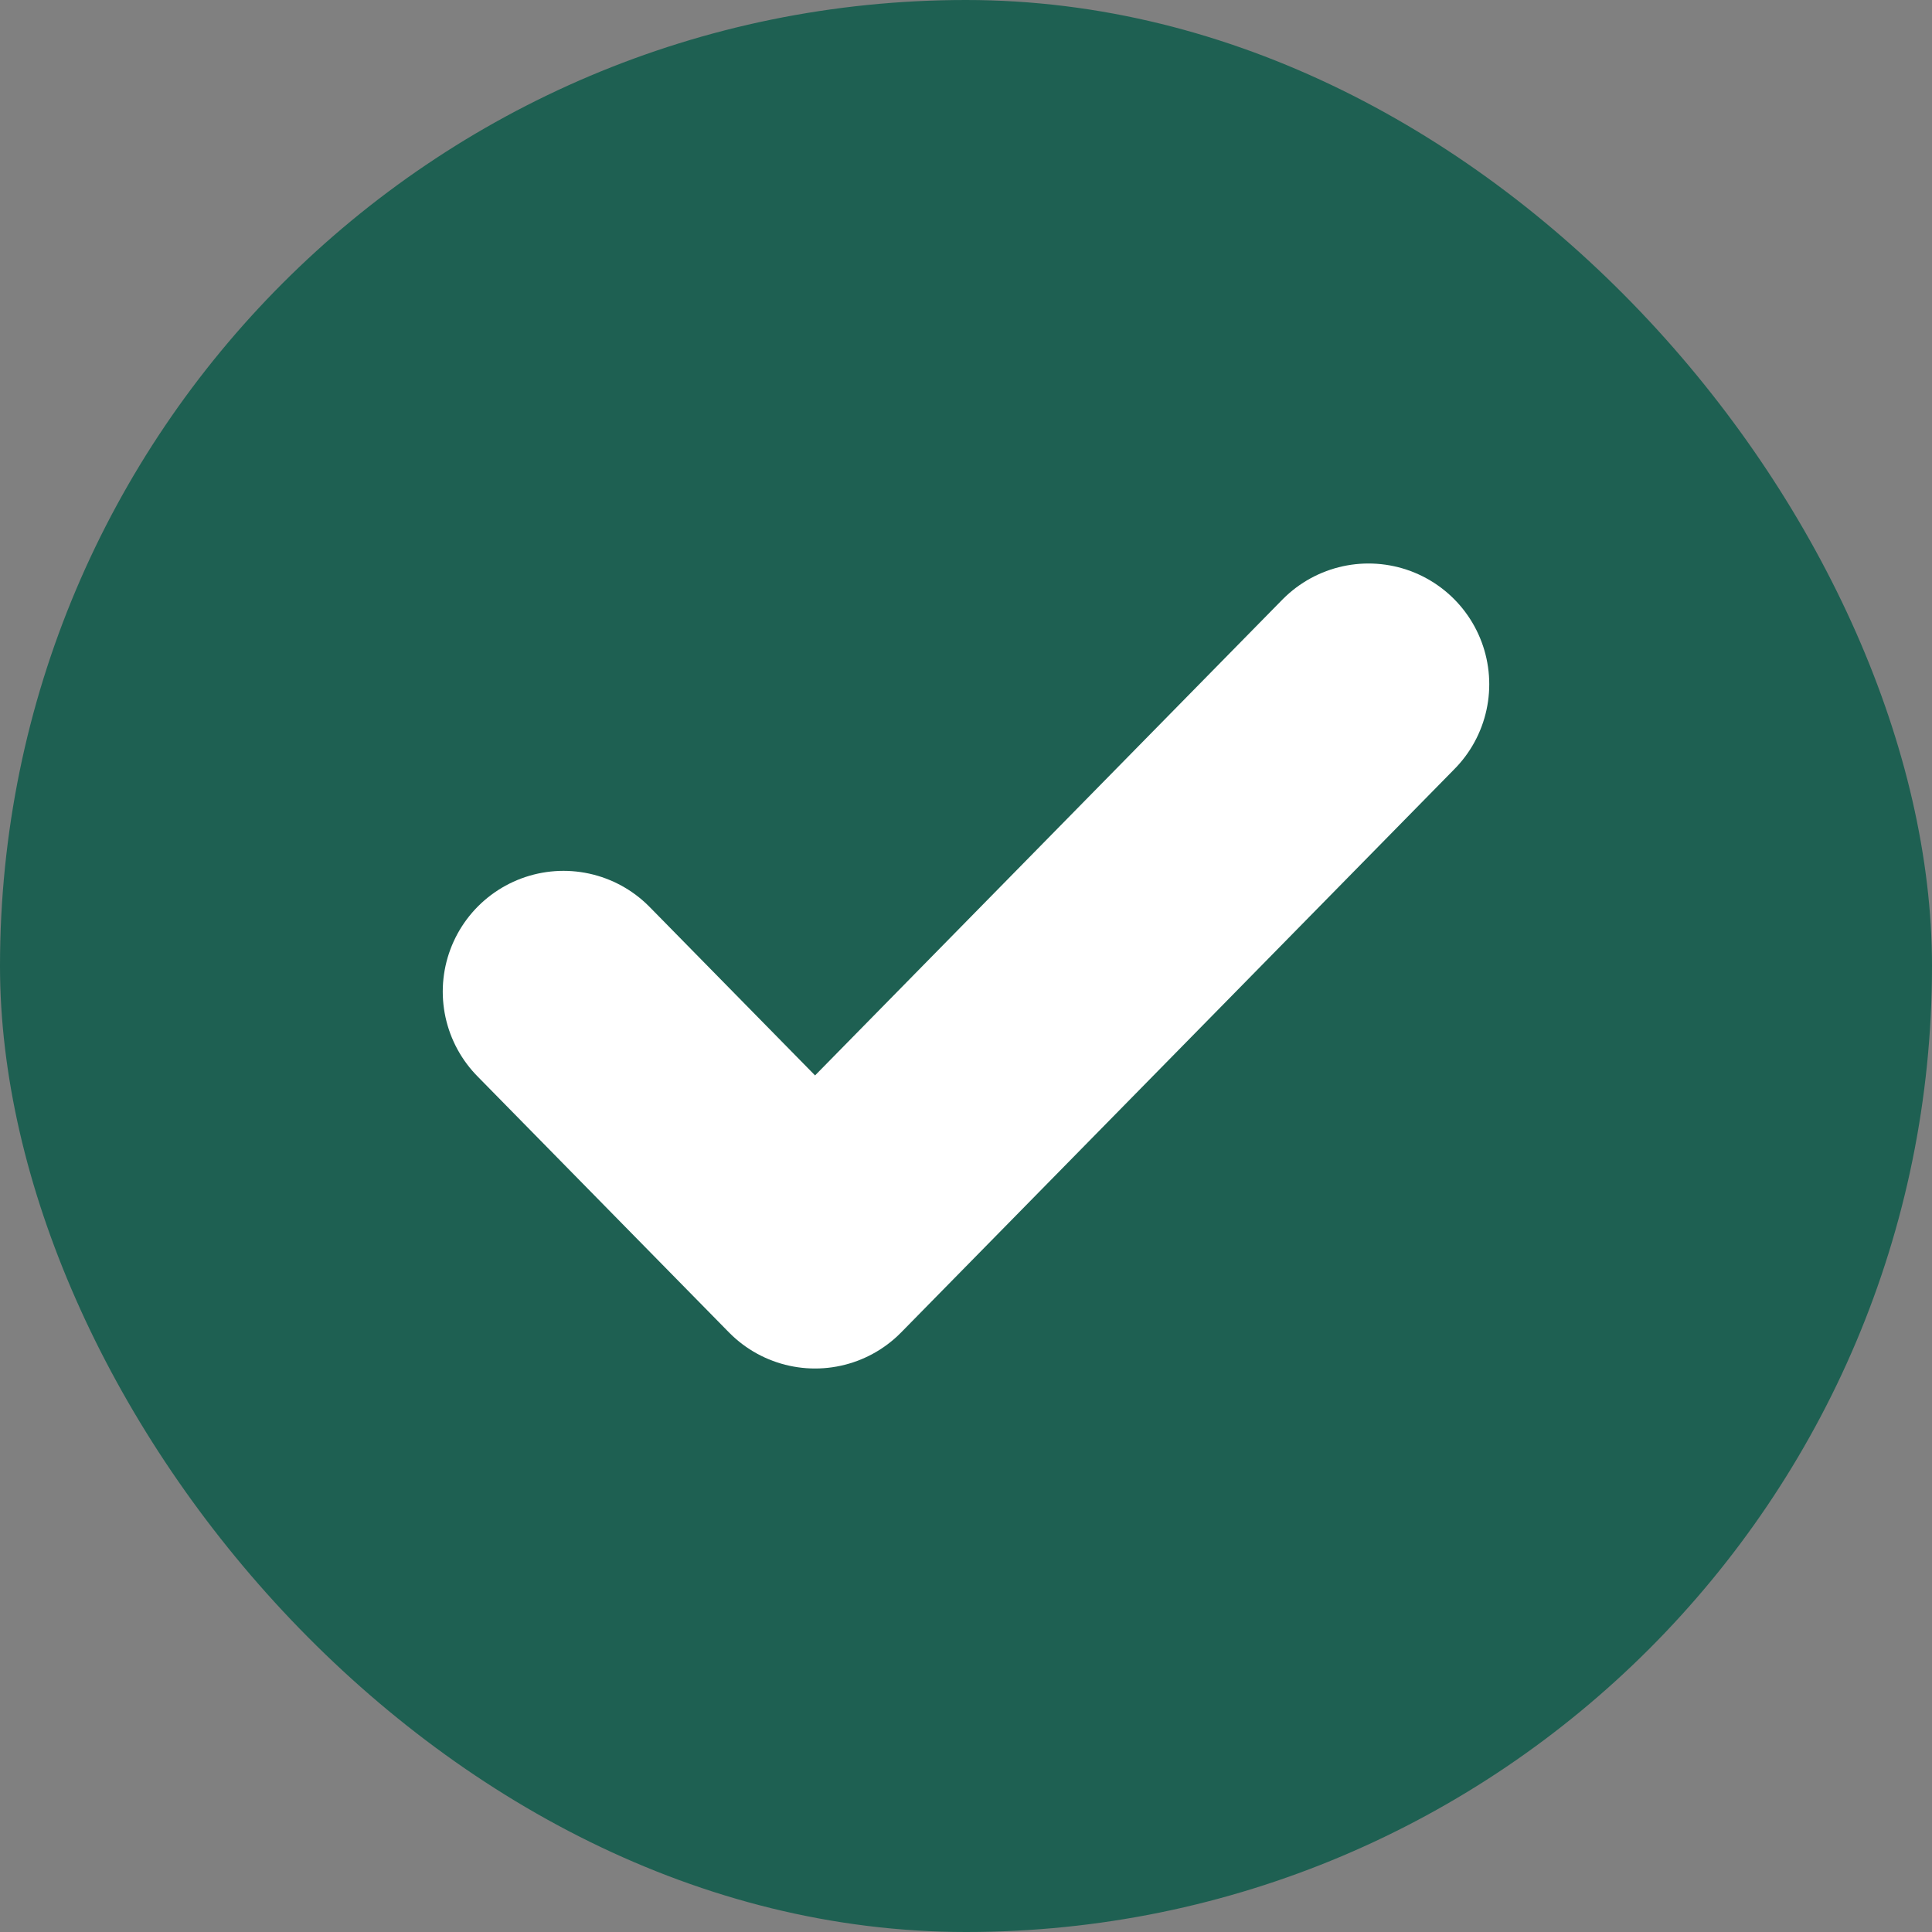
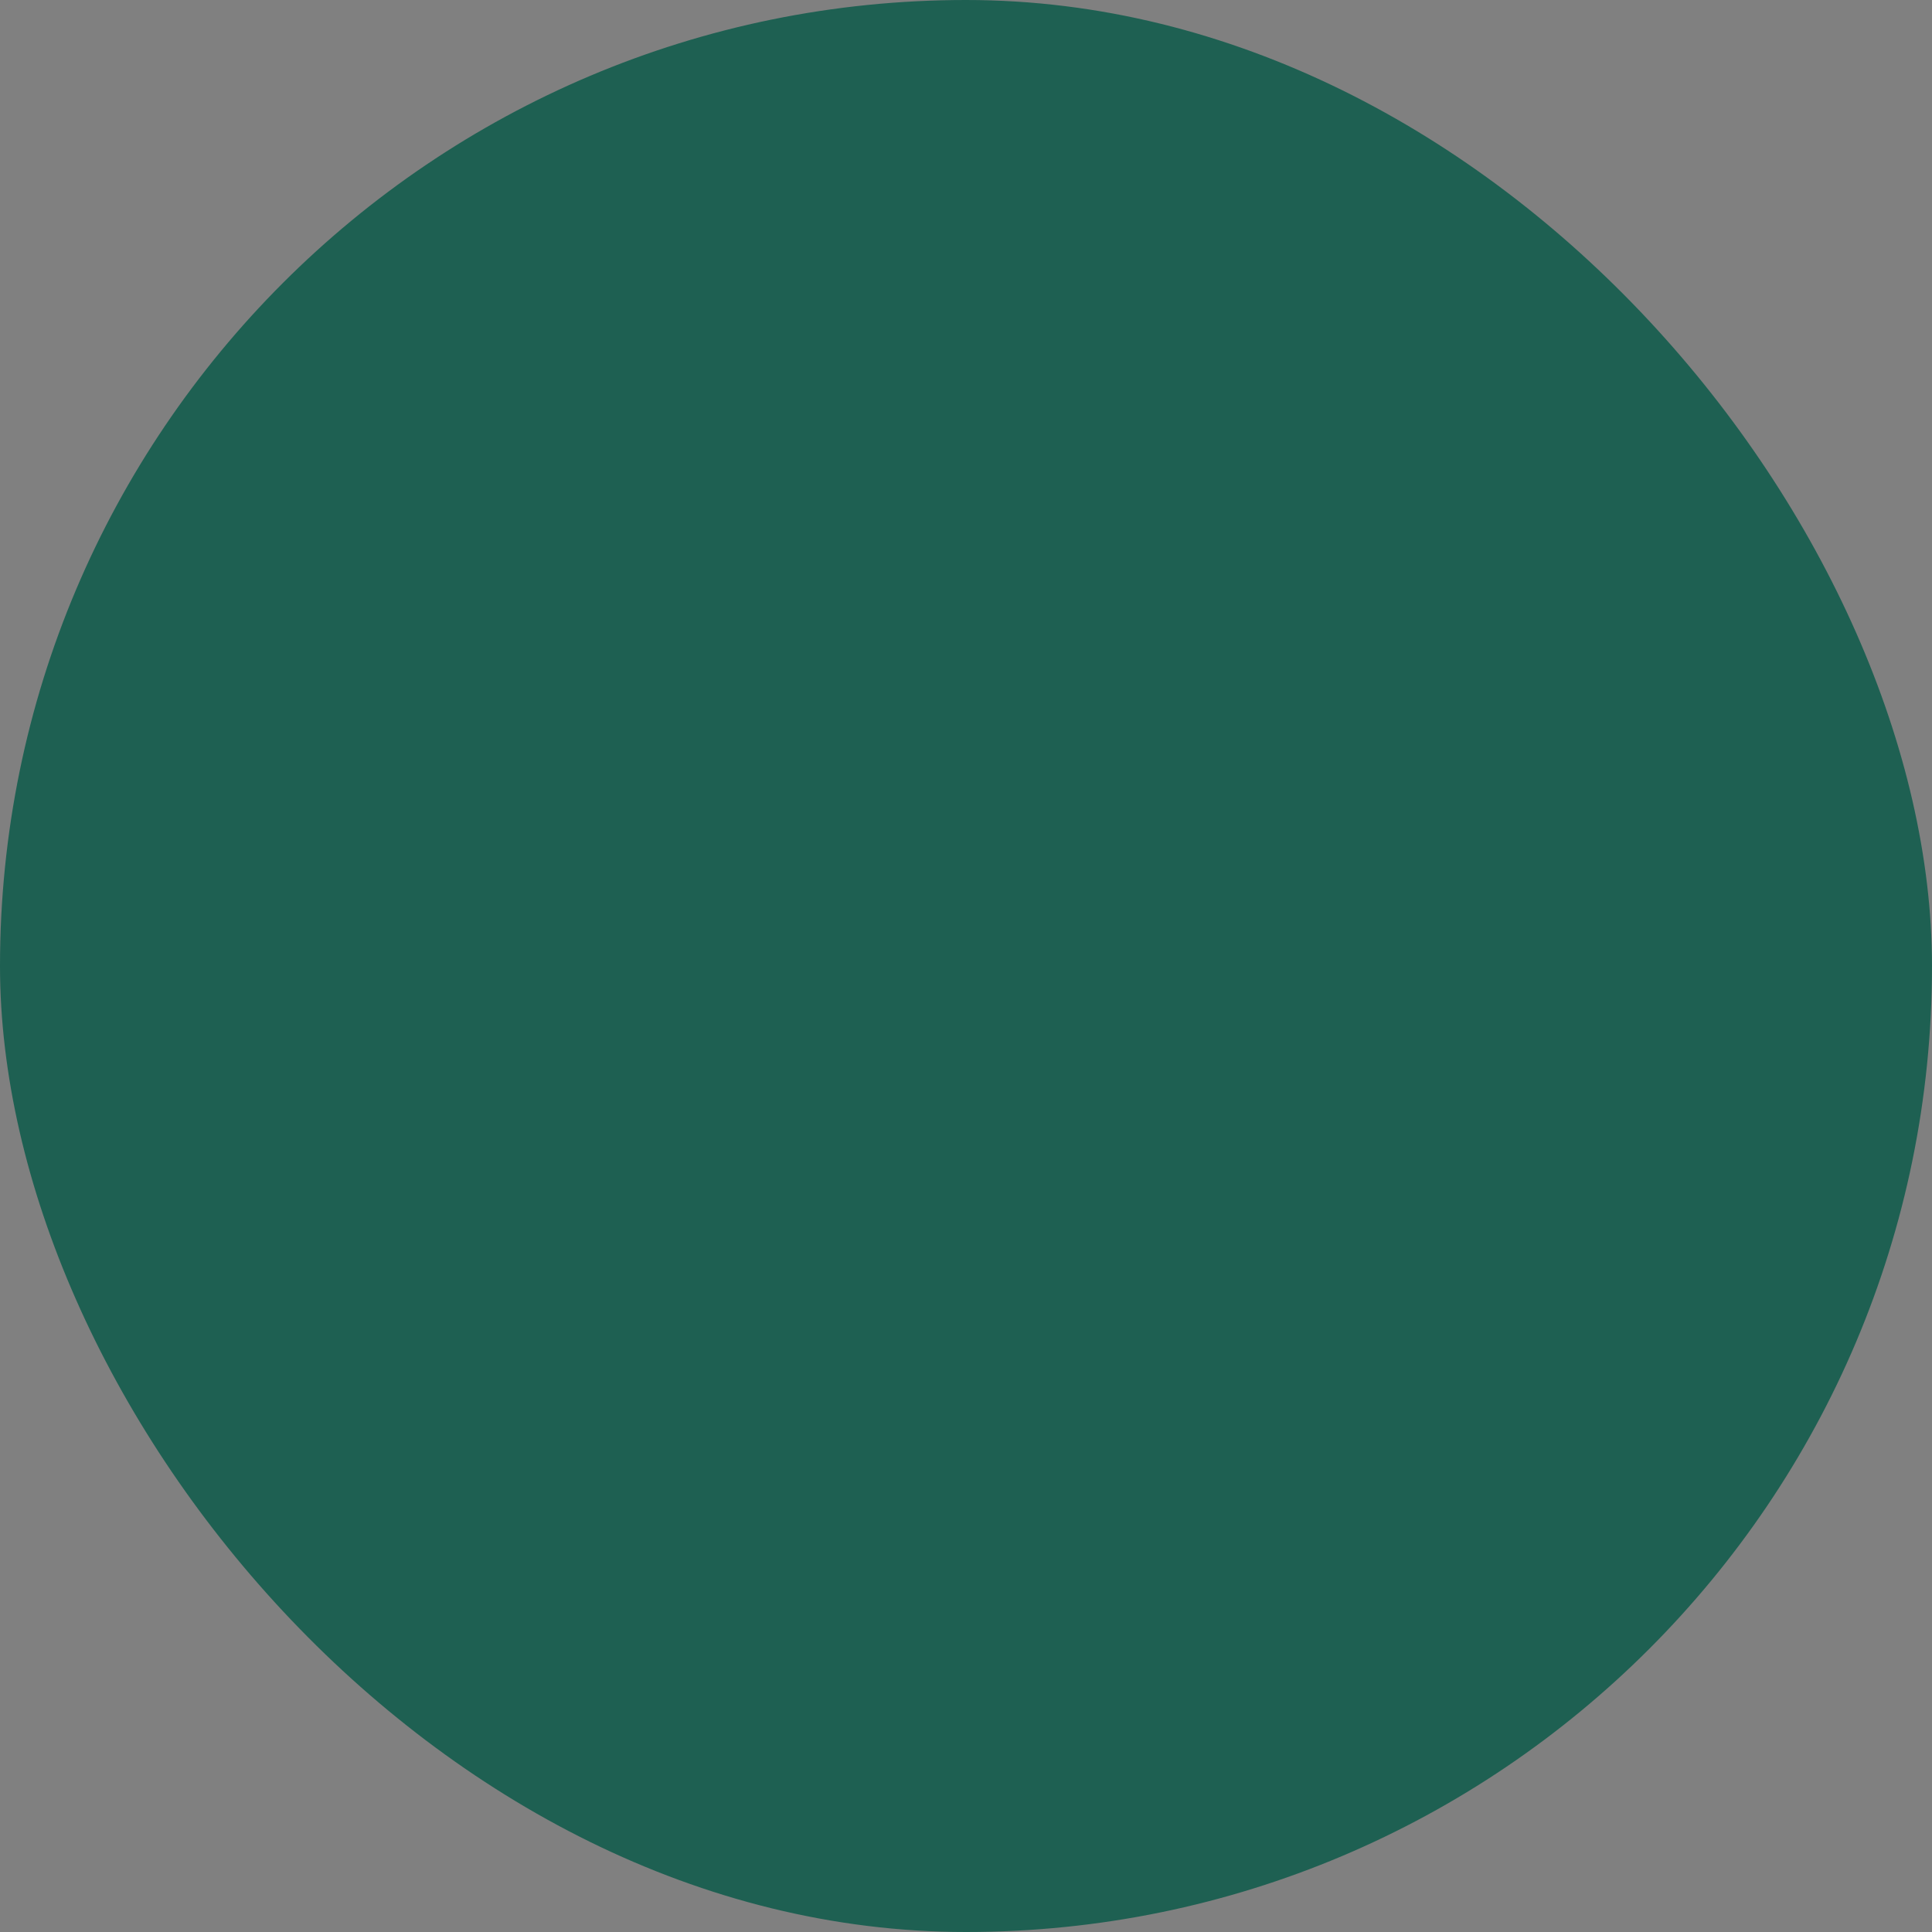
<svg xmlns="http://www.w3.org/2000/svg" width="24" height="24" viewBox="0 0 24 24" fill="none">
  <rect x="0" y="0" width="24" height="24" fill="#808080" stroke="none" />
  <rect width="24" height="24" rx="12" fill="#1E6052" />
-   <path d="M17 8.5L10.125 15.5L7 12.318" stroke="white" stroke-width="3" stroke-linecap="round" stroke-linejoin="round" />
</svg>